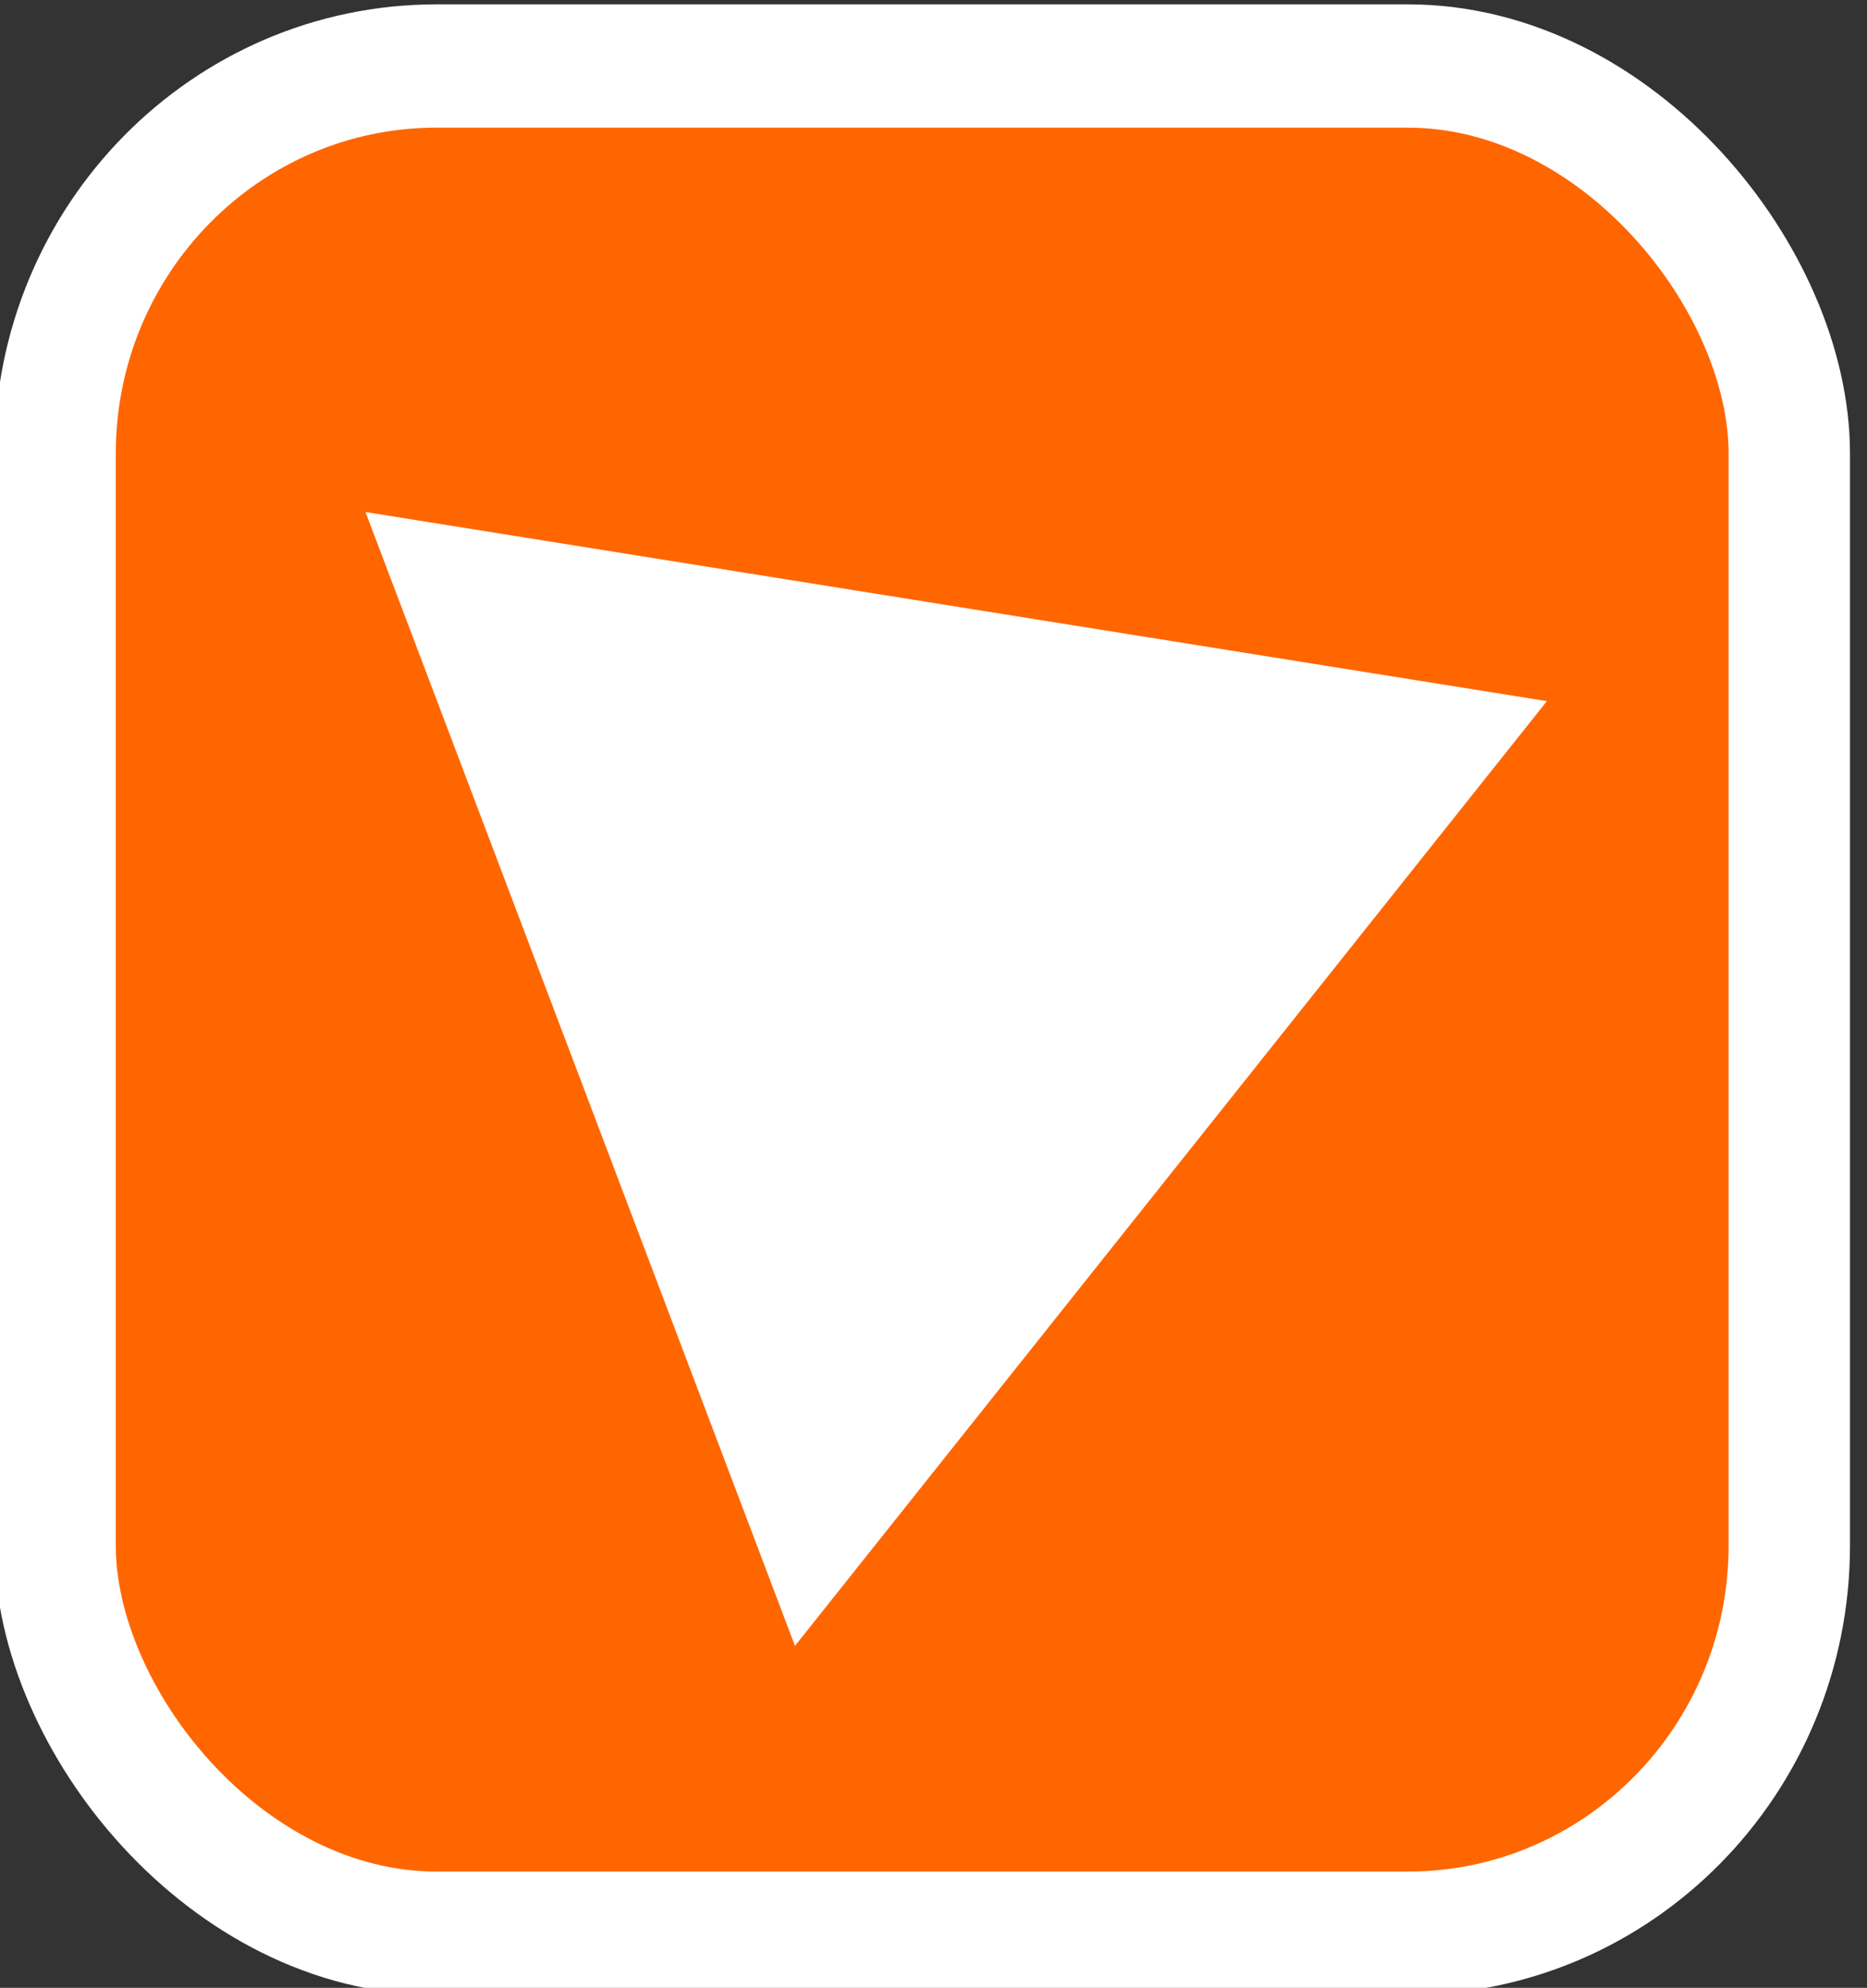
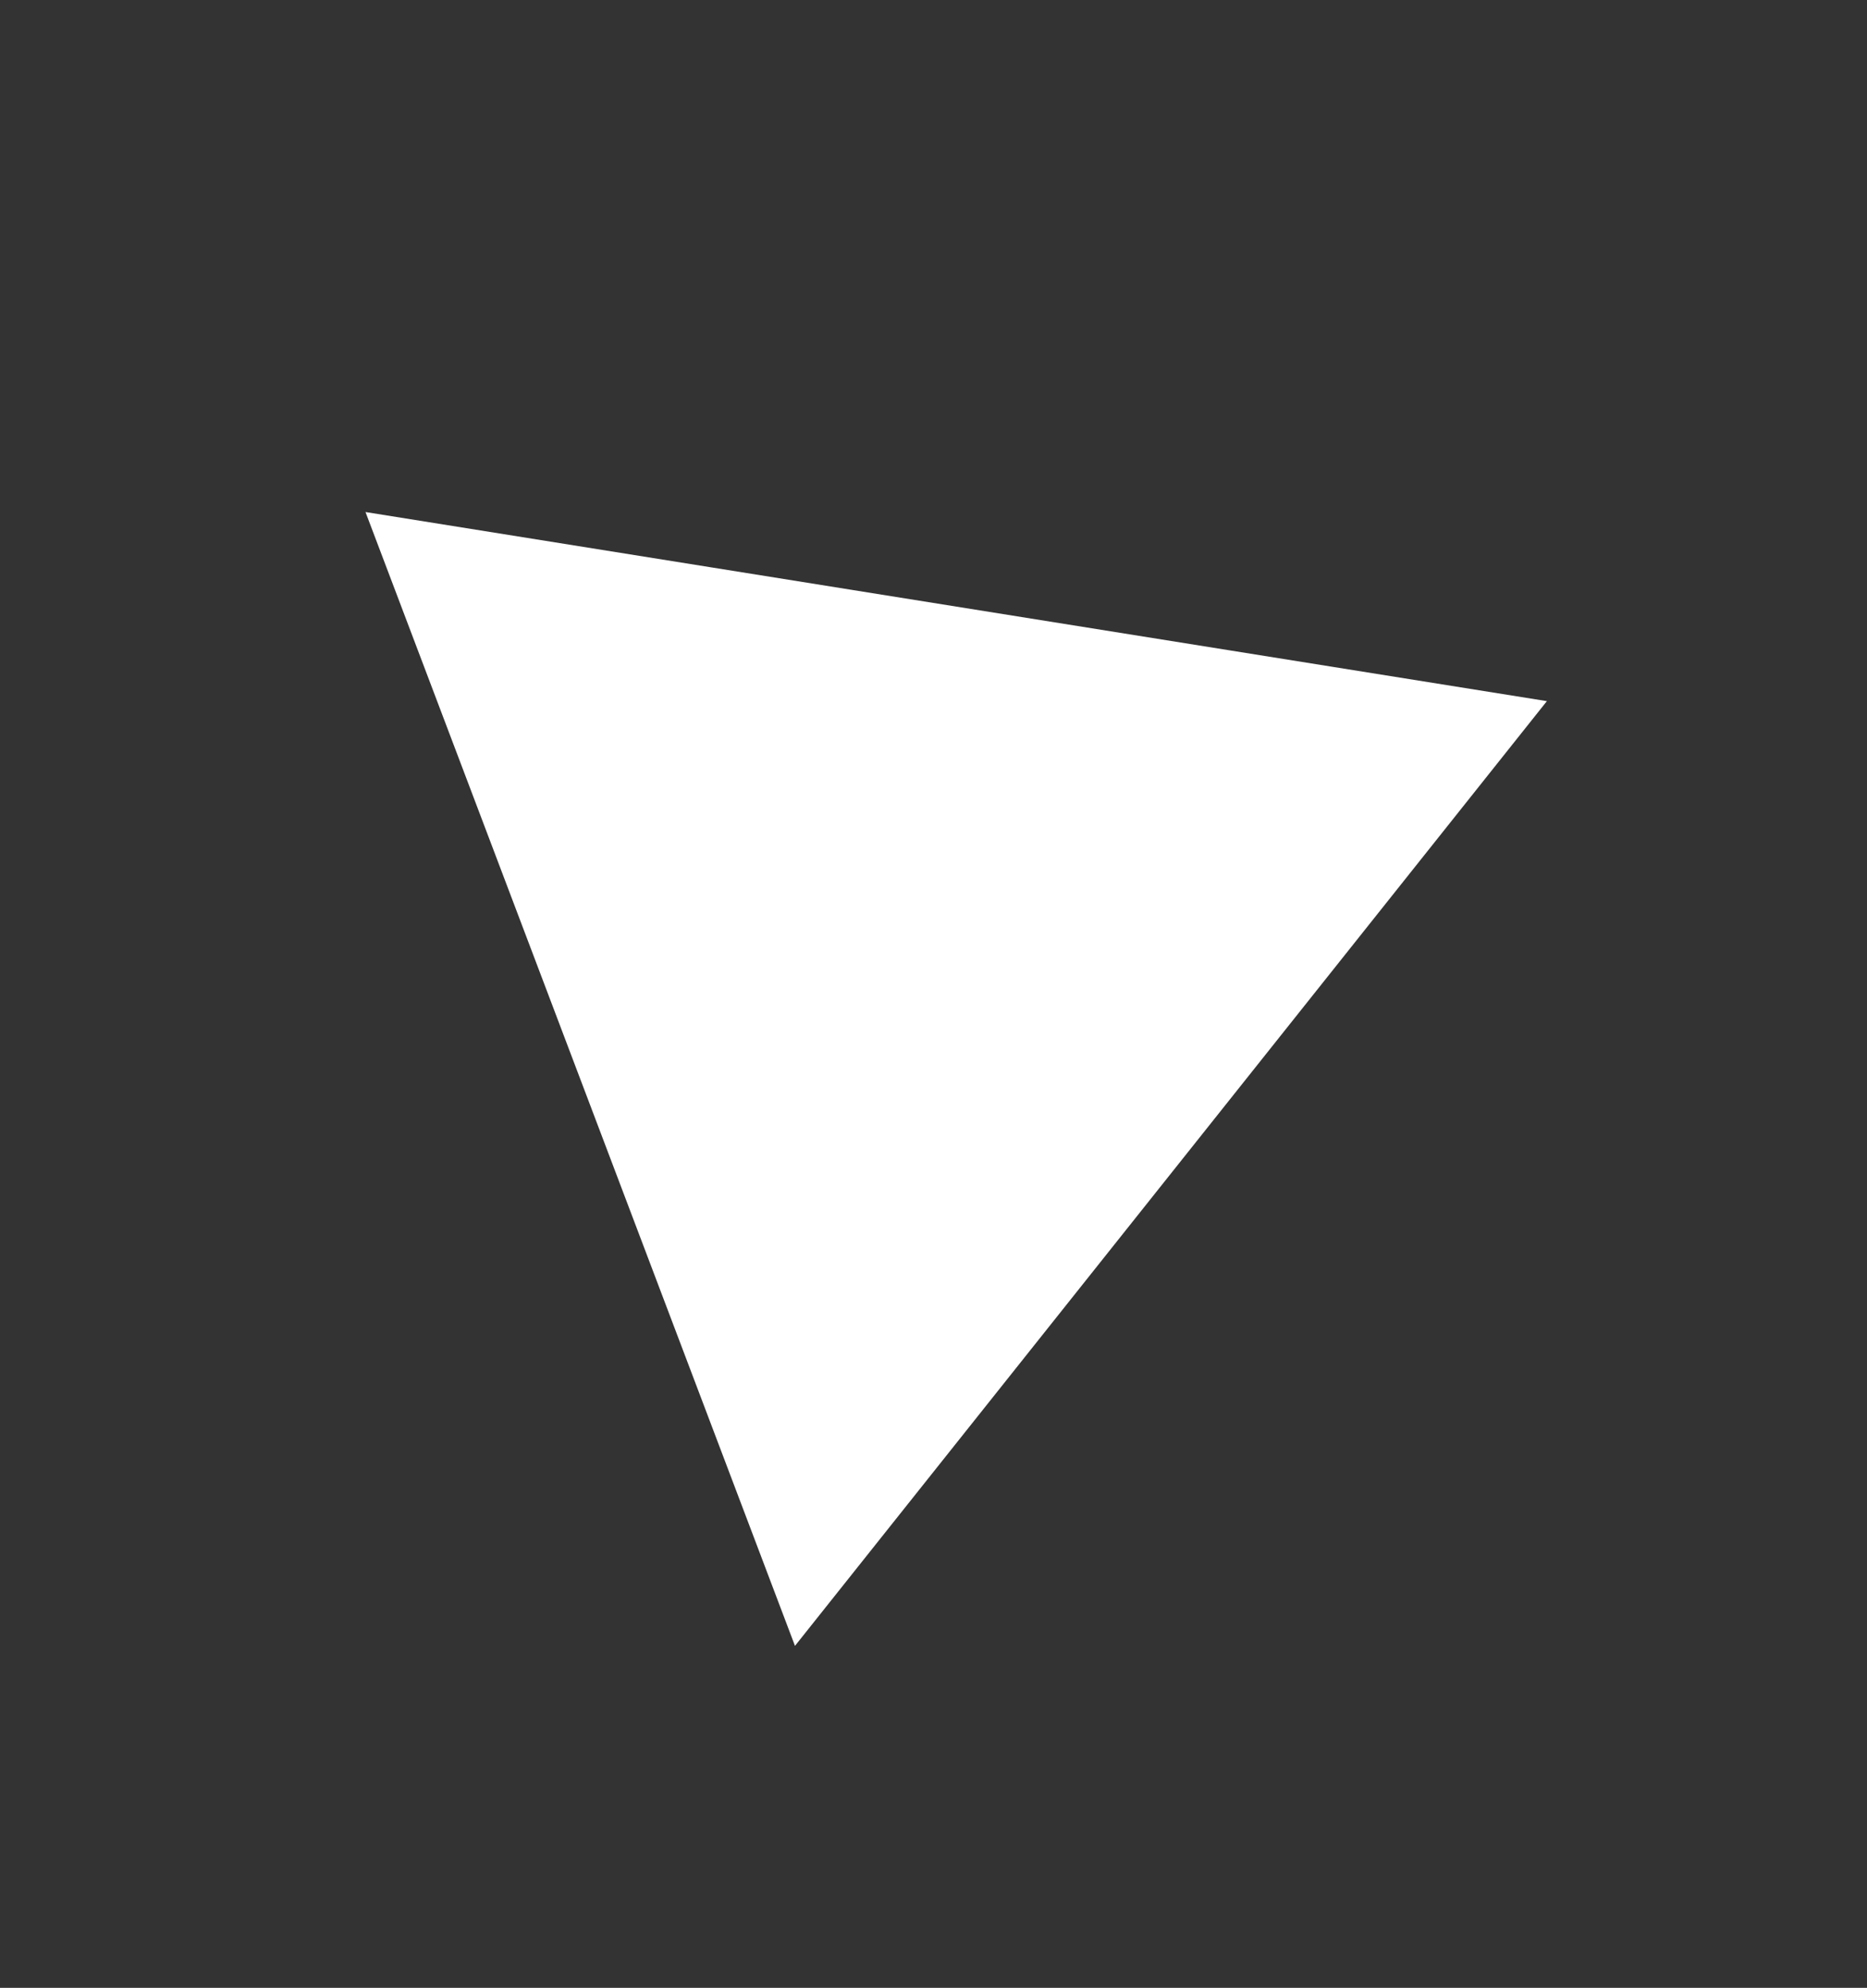
<svg xmlns="http://www.w3.org/2000/svg" xmlns:ns1="http://sodipodi.sourceforge.net/DTD/sodipodi-0.dtd" xmlns:ns2="http://www.inkscape.org/namespaces/inkscape" id="svg2" ns1:docname="New document 1" viewBox="0 0 9.997 10.64" version="1.1" ns2:version="0.48.0 r9654">
  <rect x="0" y="0" width="9.997" height="10.64" fill="#333333" stroke="none" />
  <ns1:namedview id="base" bordercolor="#666666" ns2:pageshadow="2" ns2:window-y="22" fit-margin-left="0" pagecolor="#ffffff" fit-margin-top="0" ns2:window-maximized="0" ns2:zoom="18.75482" ns2:window-x="22" ns2:window-height="606" showgrid="false" borderopacity="1.0" ns2:current-layer="layer1" ns2:cx="3.3179724" ns2:cy="6.2061305" fit-margin-right="0" fit-margin-bottom="0" ns2:window-width="935" ns2:pageopacity="0.0" ns2:document-units="px" />
  <g id="layer1" ns2:label="Layer 1" ns2:groupmode="layer" transform="translate(-75 -400.03)">
    <g id="g2989" transform="matrix(.065 0 0 .066 70.095 378.07)">
-       <rect id="rect2985" style="stroke:#ffffff;stroke-width:10;fill:#ff6600" ry="31.429" height="151.43" width="142.86" y="338.08" x="80" />
      <path id="path2987" ns1:r2="23.430313" style="stroke:#ffffff;stroke-width:10;fill:#ffffff" ns1:type="star" d="m168.57 418.08-40.229-5.345-40.229-5.345 24.744-32.167 24.744-32.167 15.485 37.512z" ns1:r1="46.860626" ns2:transform-center-x="-3.652643" ns2:transform-center-y="8.408641" transform="matrix(.521 -.854 .854 .521 -251.31 319.32)" ns1:arg2="1.7028932" ns1:arg1="0.65569563" ns2:randomized="0" ns1:cy="389.50504" ns1:cx="131.42857" ns2:rounded="0" ns2:flatsided="false" ns1:sides="3" />
    </g>
  </g>
</svg>